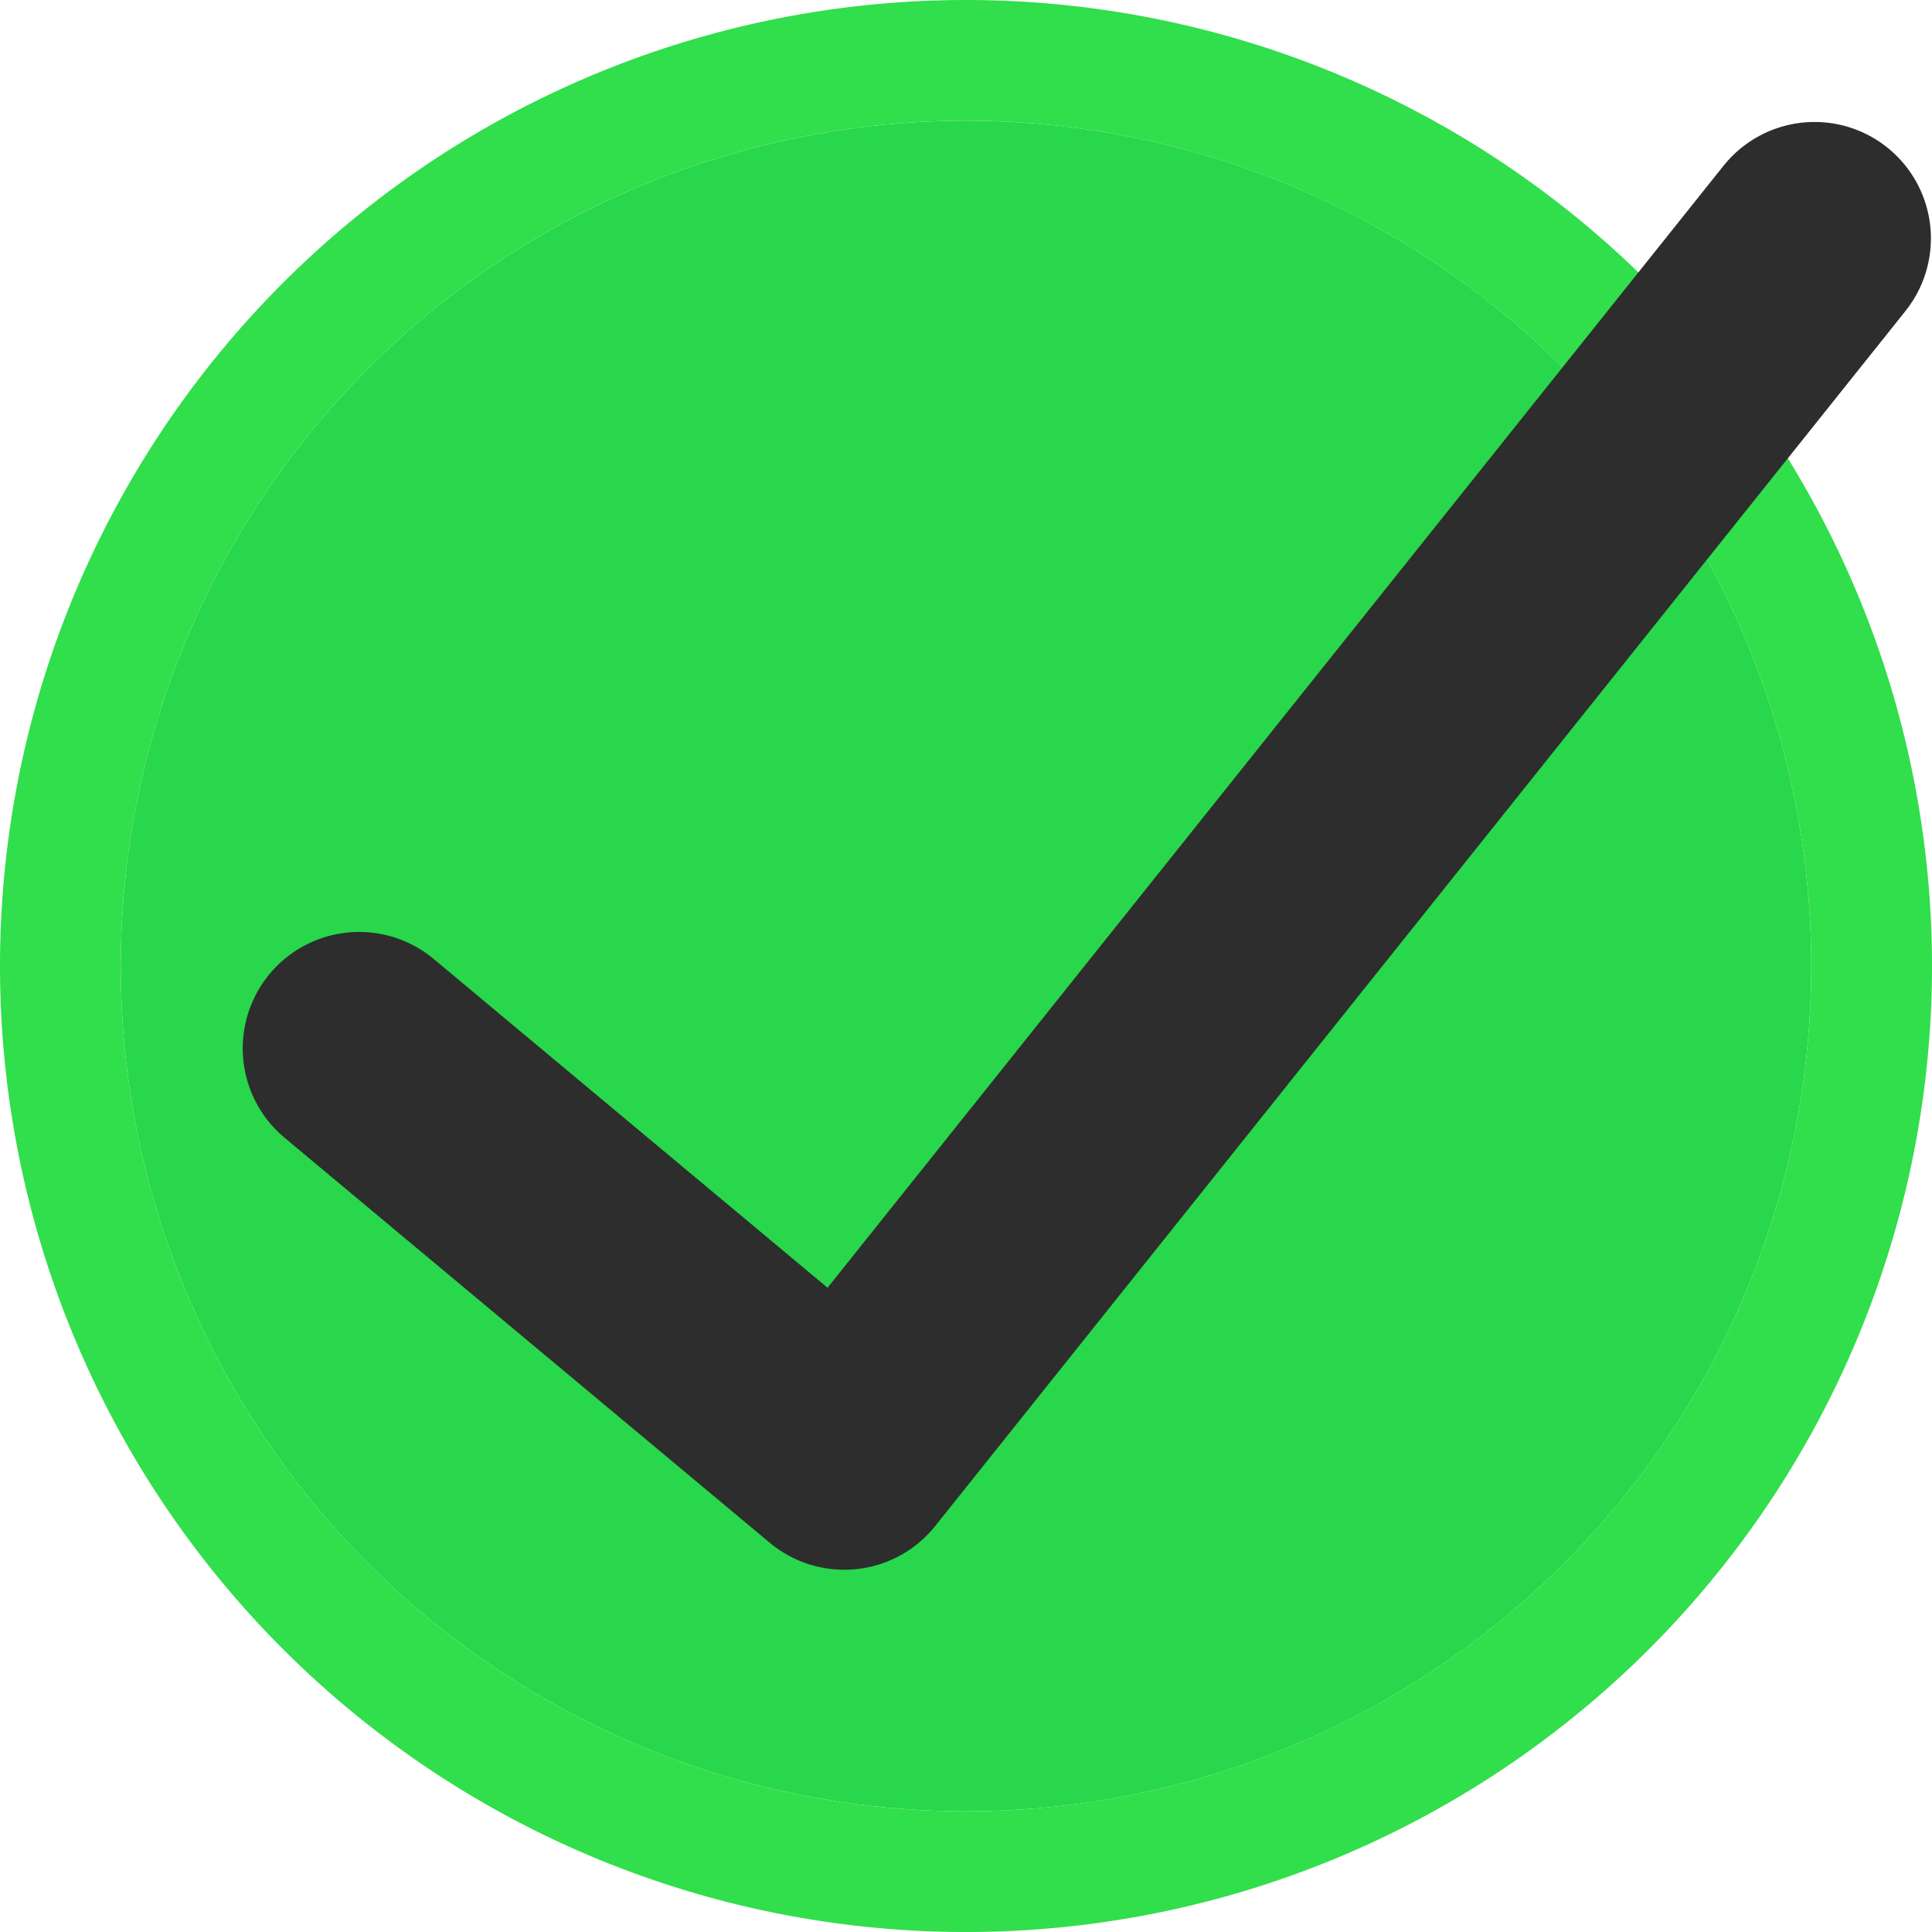
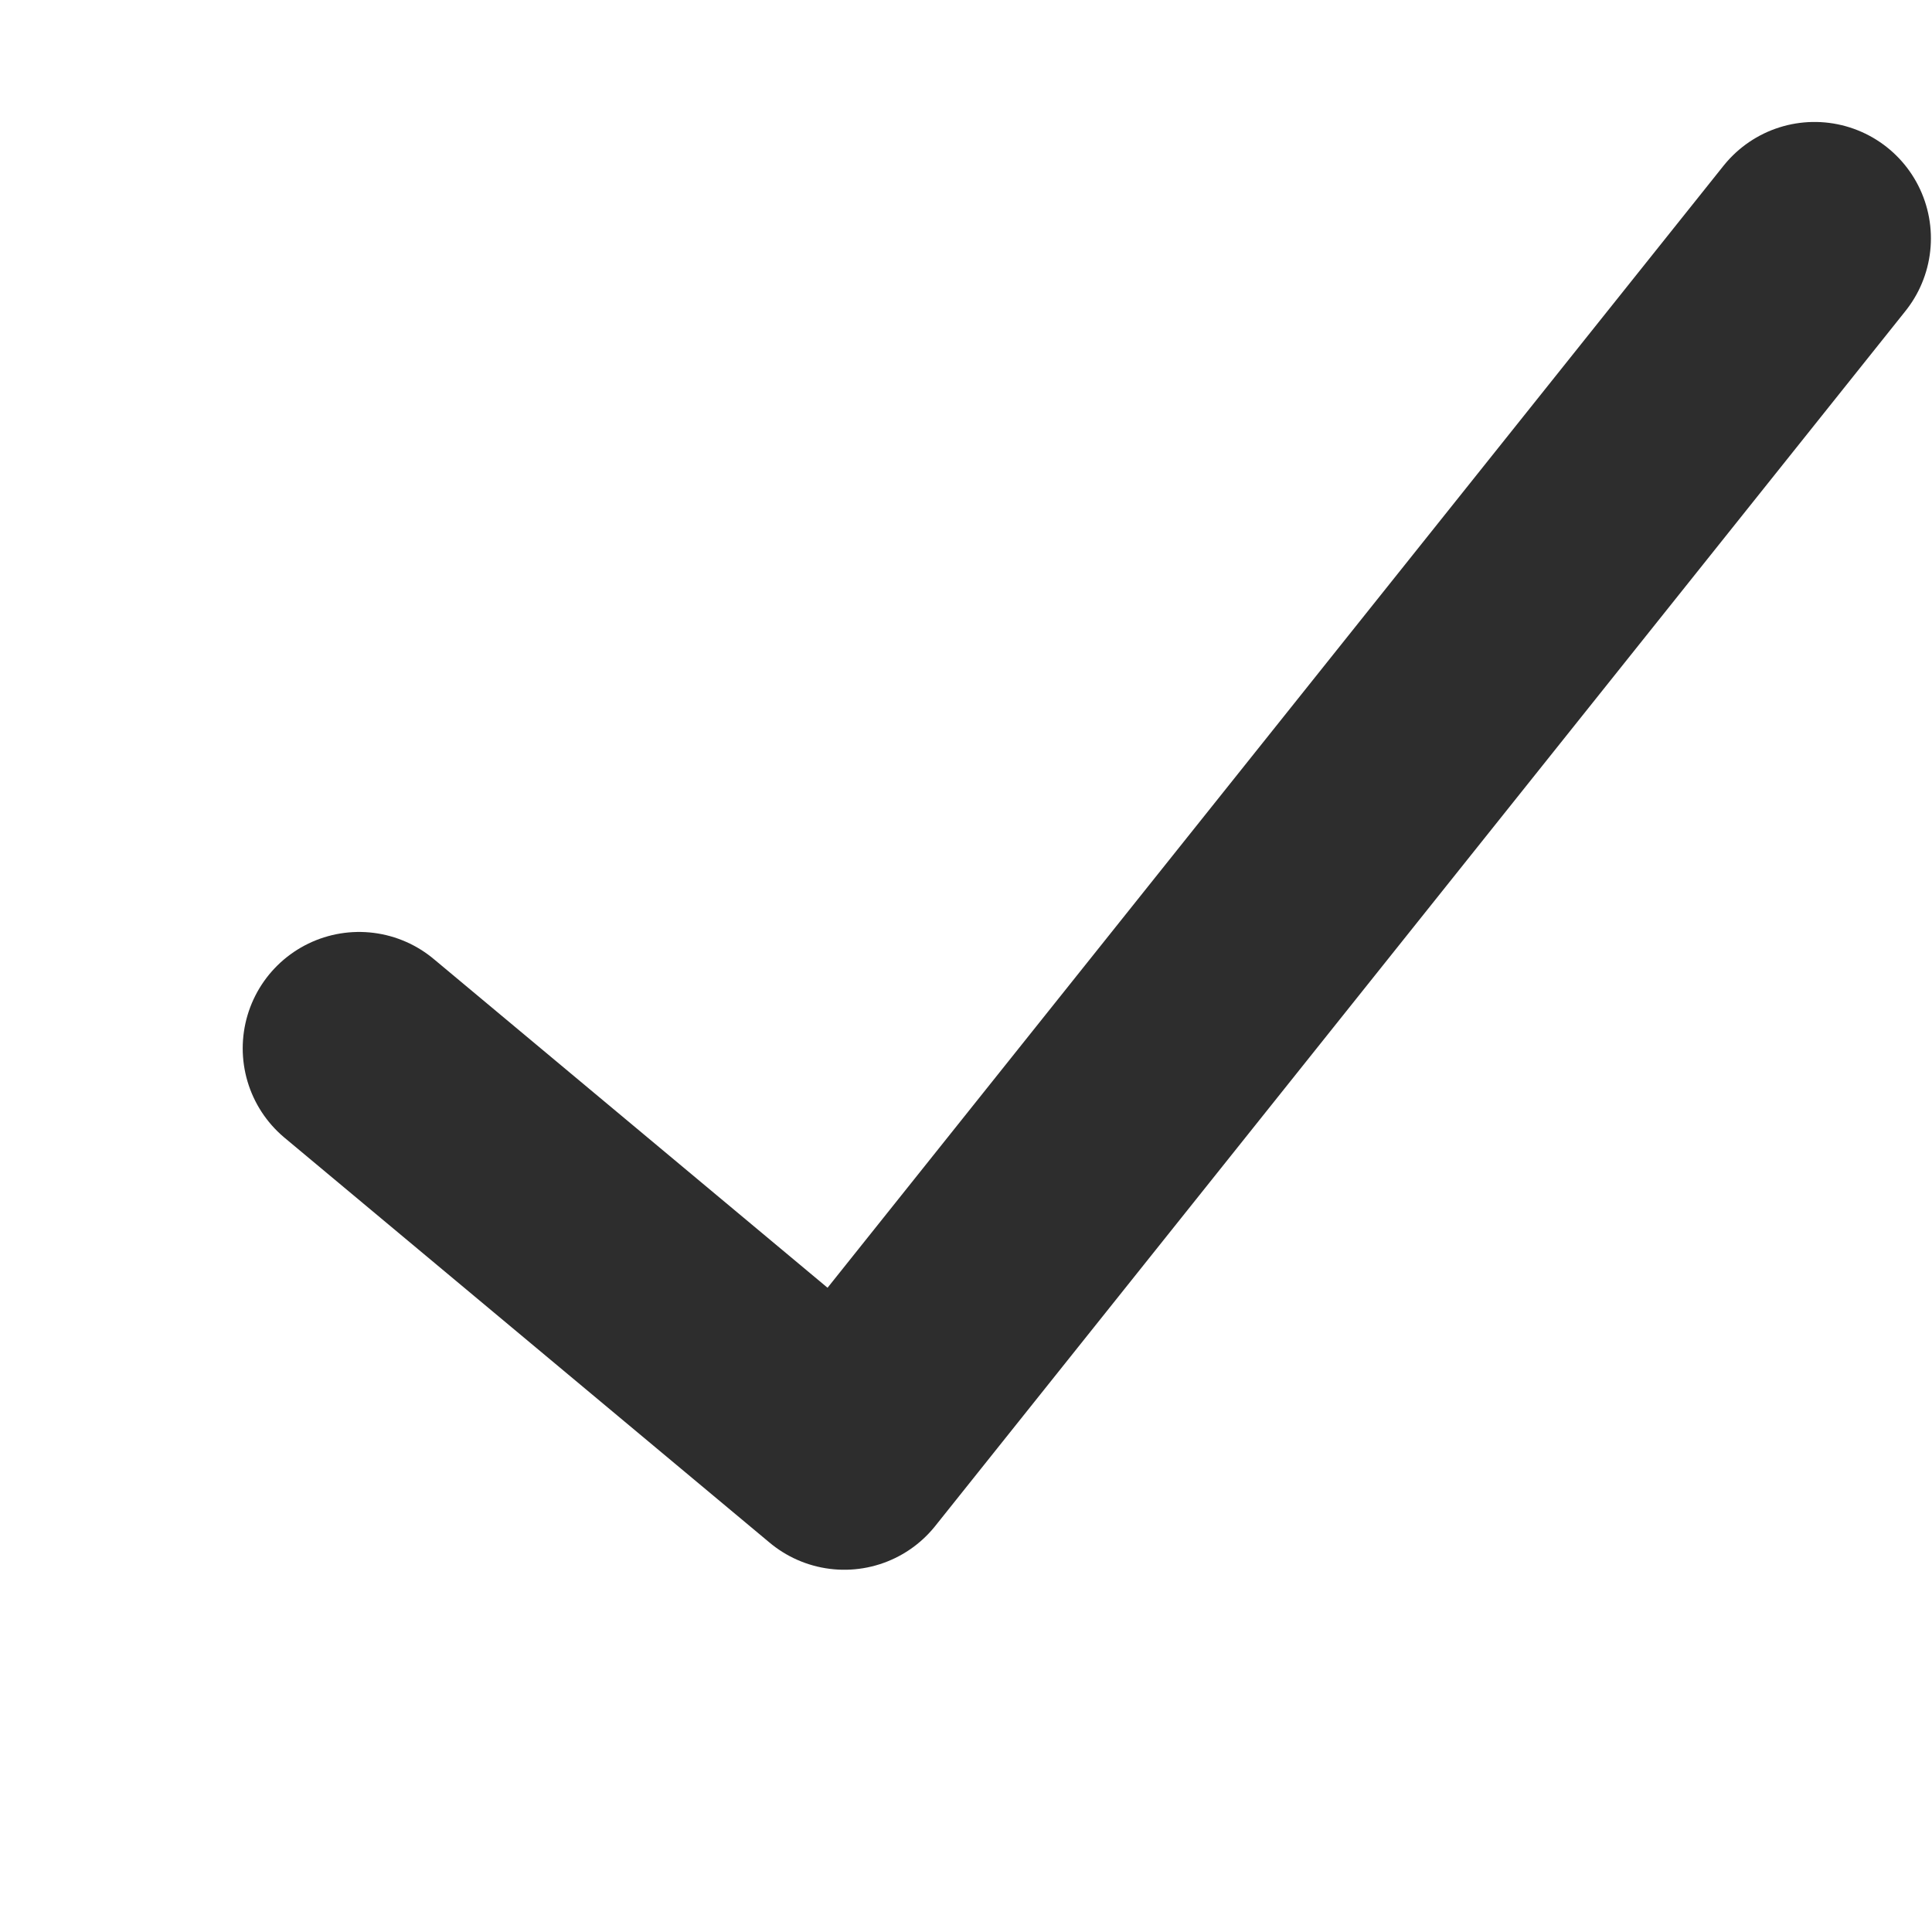
- <svg xmlns="http://www.w3.org/2000/svg" viewBox="0 0 16 16">/&amp;gt;<circle cx="8" cy="8" fill="#28d74b" r="7" />
-   <path d="m8 0a8 8 0 0 0 -8 8 8 8 0 0 0 8 8 8 8 0 0 0 8-8 8 8 0 0 0 -8-8zm0 1a7 7 0 0 1 7 7 7 7 0 0 1 -7 7 7 7 0 0 1 -7-7 7 7 0 0 1 7-7z" fill="#31de4b" />
-   <path d="m2.974 8.682 4.018 3.354 8.035-10.062" fill="none" stroke="#2d2d2d" stroke-linecap="round" stroke-linejoin="round" stroke-width="1.928" />
+ <svg xmlns="http://www.w3.org/2000/svg" viewBox="0 0 16 16">/&amp;gt;<path d="m2.974 8.682 4.018 3.354 8.035-10.062" fill="none" stroke="#2d2d2d" stroke-linecap="round" stroke-linejoin="round" stroke-width="1.928" />
</svg>